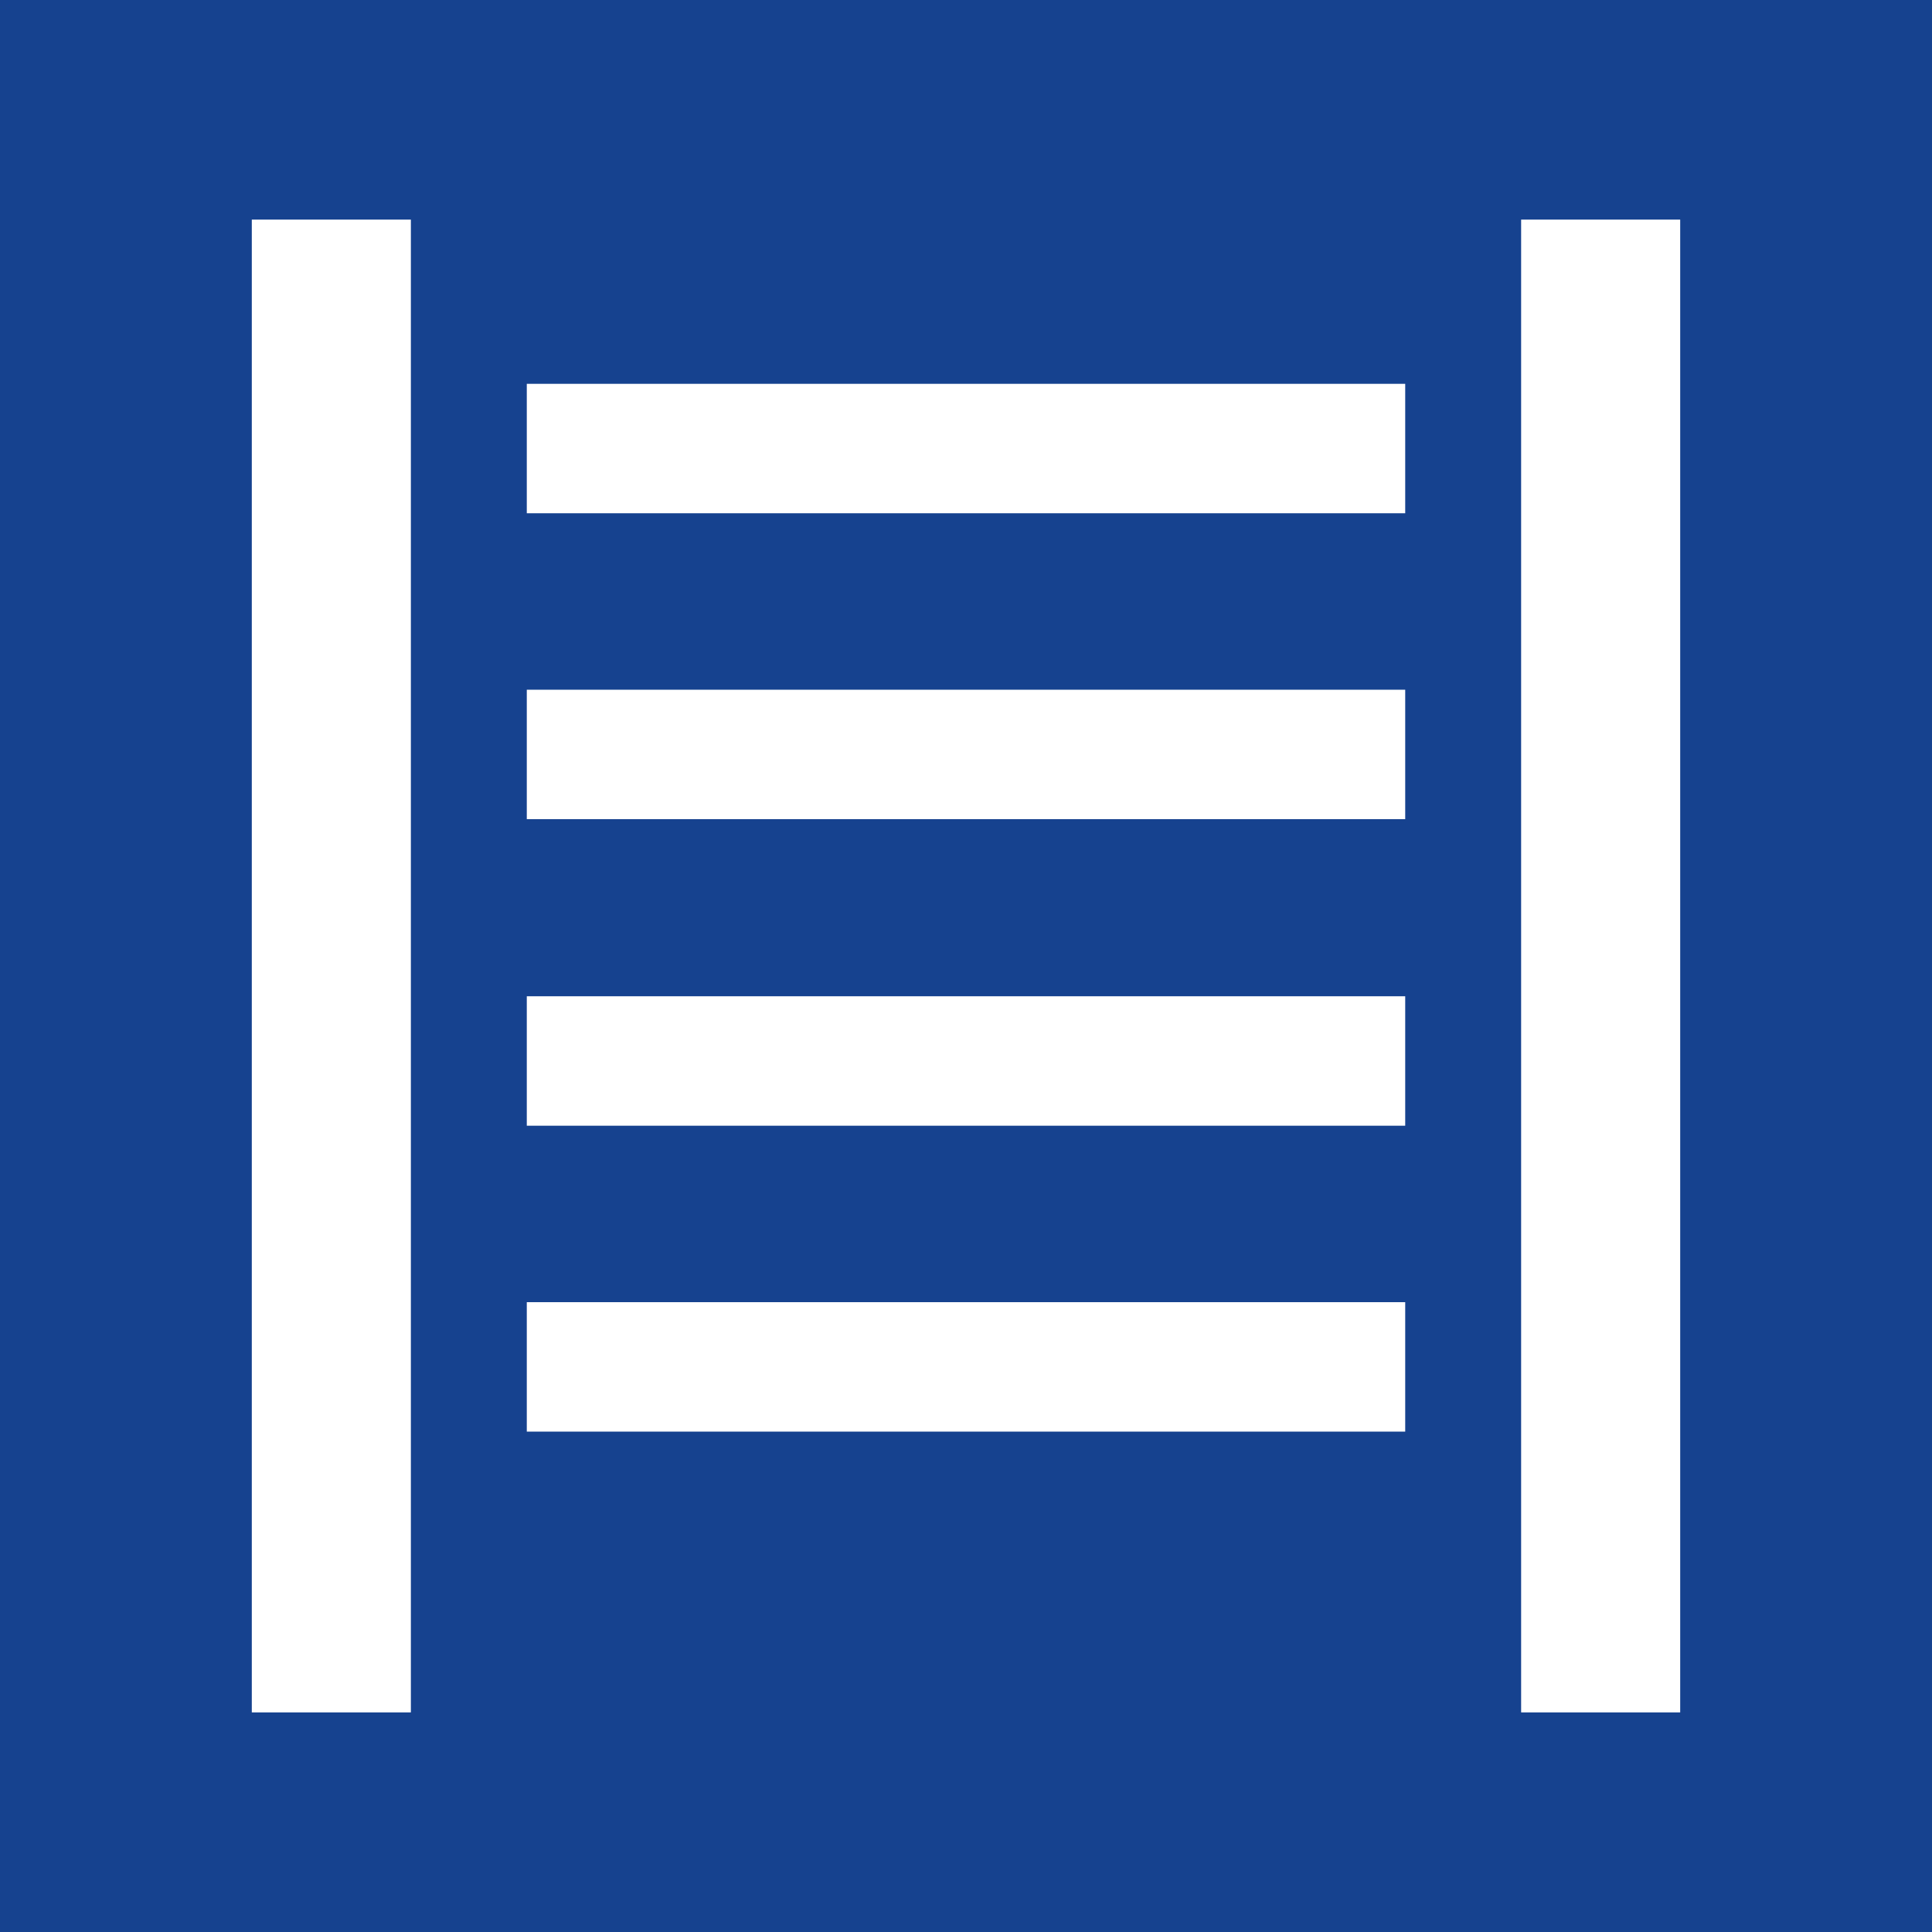
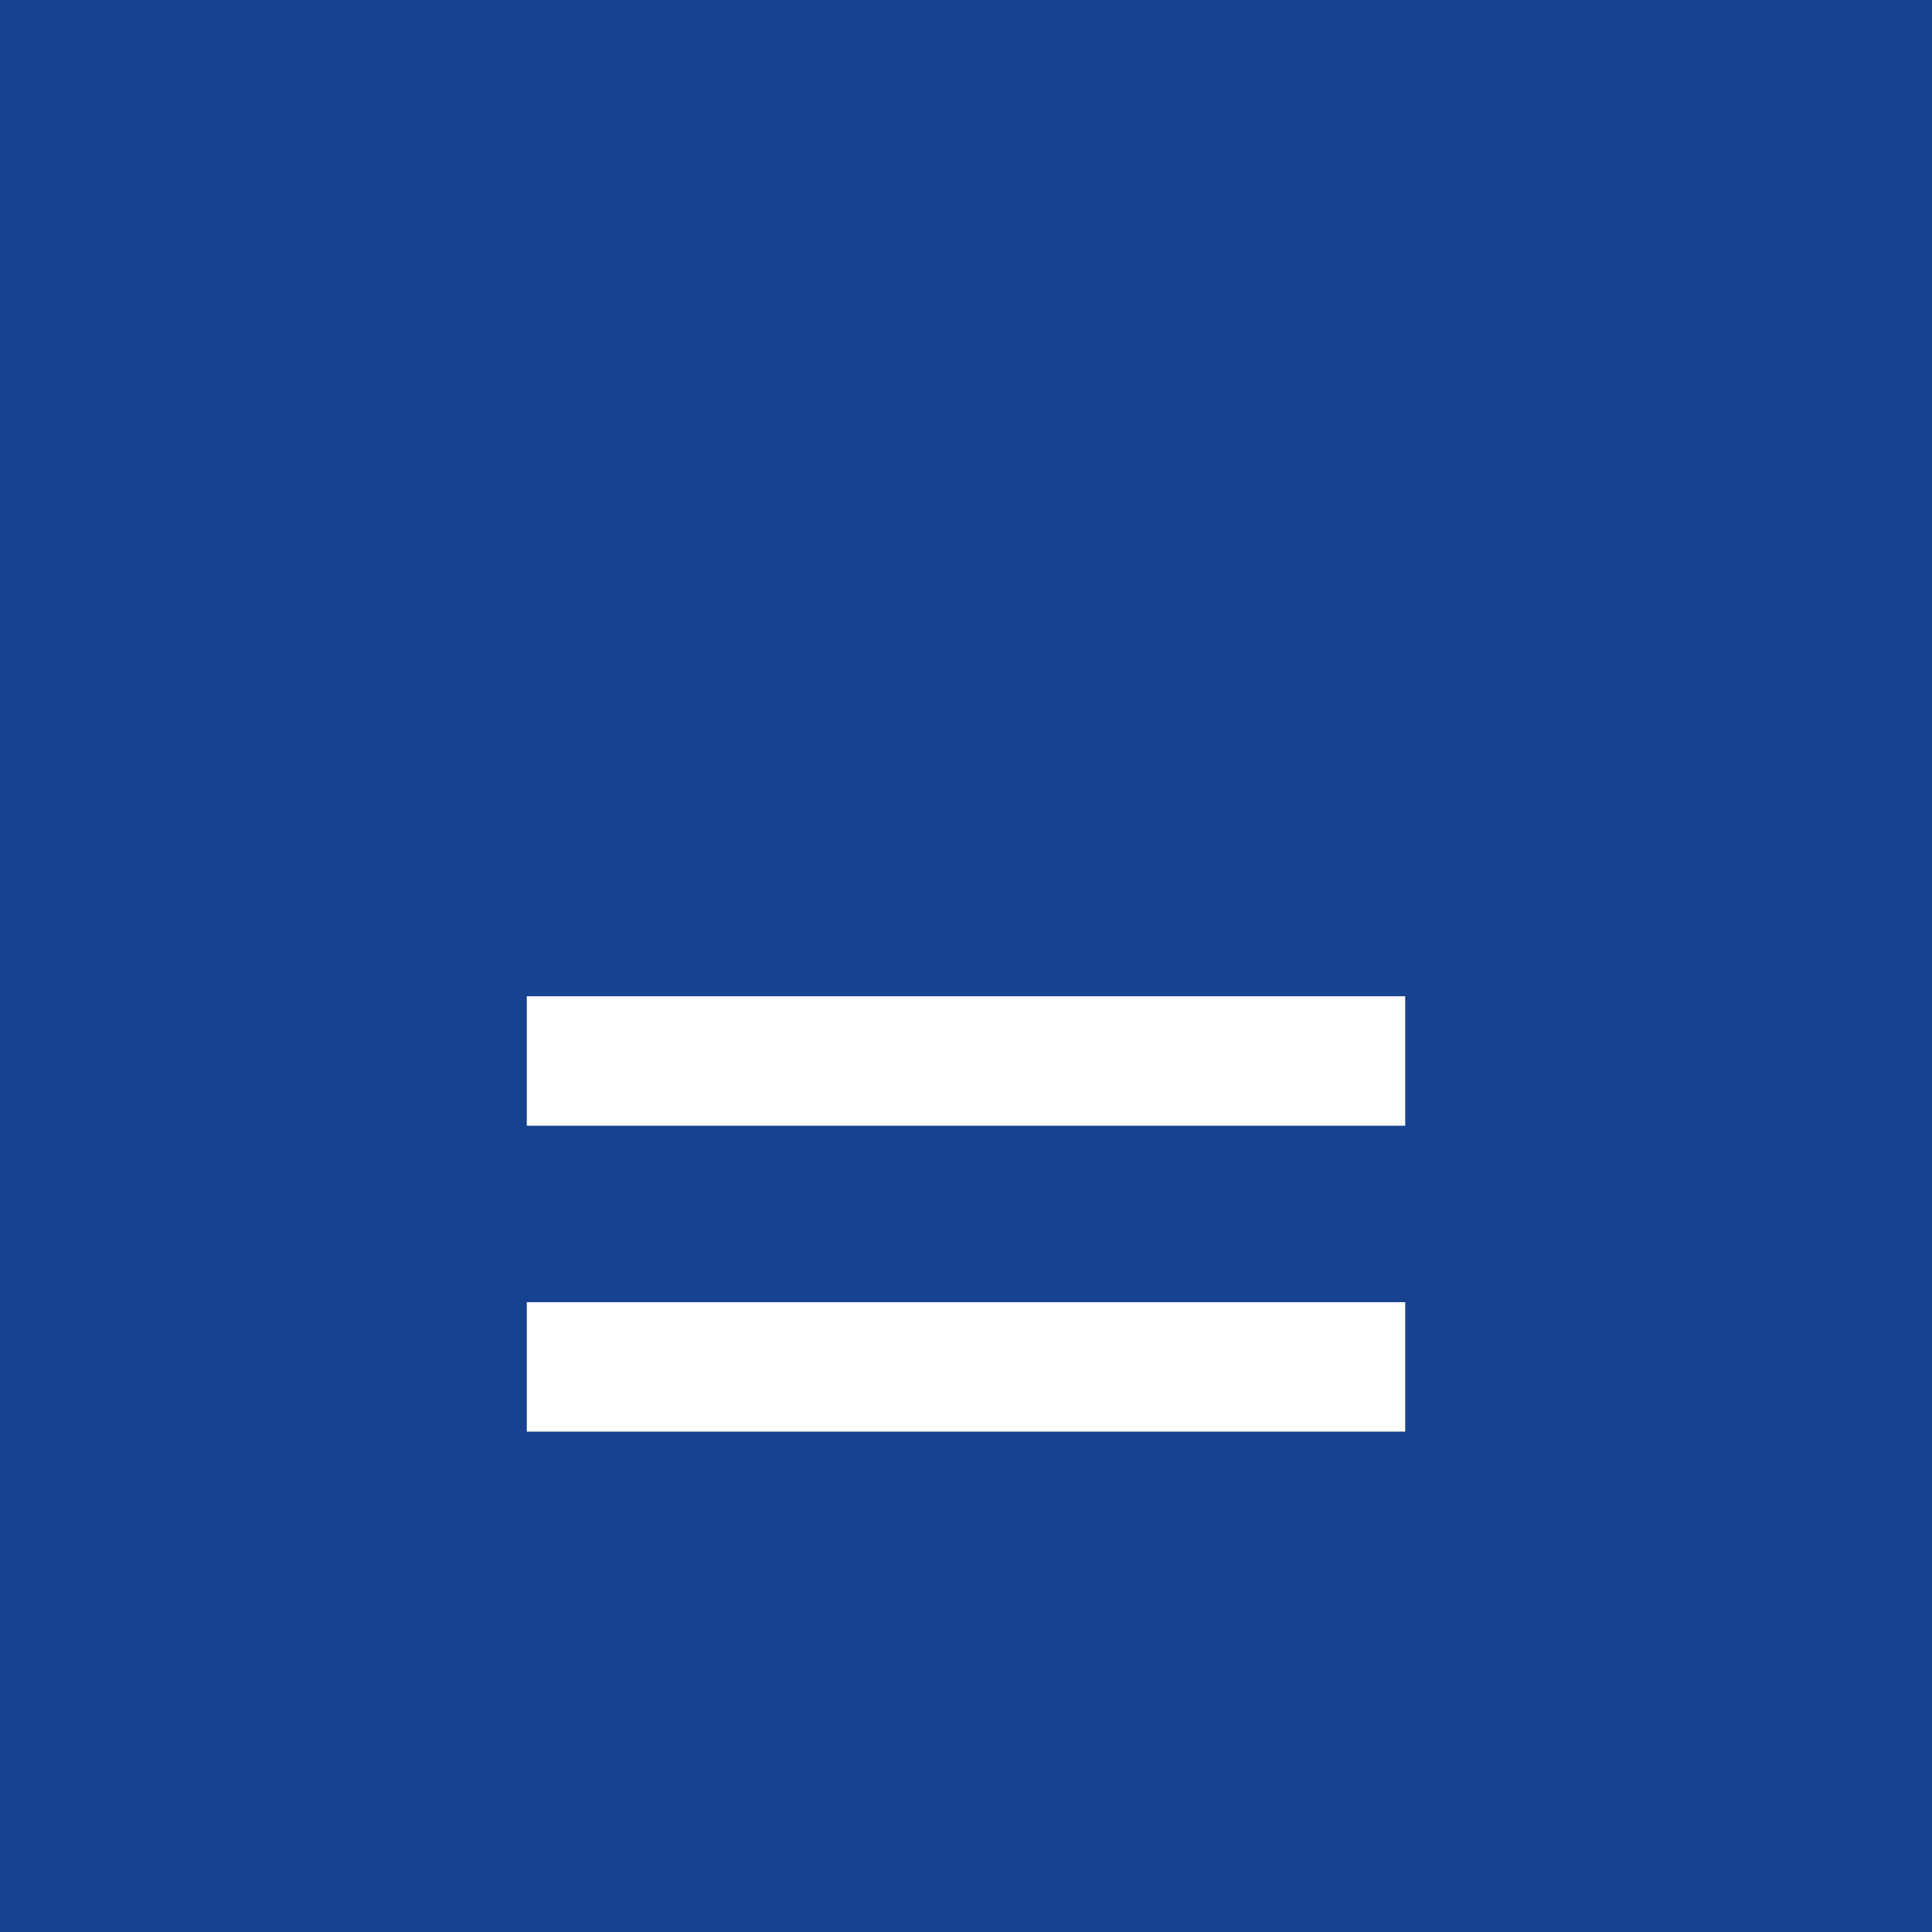
<svg xmlns="http://www.w3.org/2000/svg" id="Warstwa_2" data-name="Warstwa 2" viewBox="0 0 30 30">
  <defs>
    <style>
      .cls-1 {
        fill: #16428f;
      }

      .cls-2 {
        fill: #fff;
      }
    </style>
  </defs>
  <g id="Warstwa_1-2" data-name="Warstwa 1">
    <g>
      <rect class="cls-1" width="30" height="30" />
      <g>
-         <rect class="cls-2" x="3.91" y="3.41" width="2.47" height="23.18" />
-         <rect class="cls-2" x="23.62" y="3.41" width="2.47" height="23.18" />
        <rect class="cls-2" x="8.18" y="20.22" width="13.64" height="2.01" />
        <rect class="cls-2" x="8.18" y="15.47" width="13.64" height="2.01" />
-         <rect class="cls-2" x="8.18" y="10.71" width="13.64" height="2.01" />
-         <rect class="cls-2" x="8.18" y="5.96" width="13.64" height="2.01" />
      </g>
    </g>
  </g>
</svg>